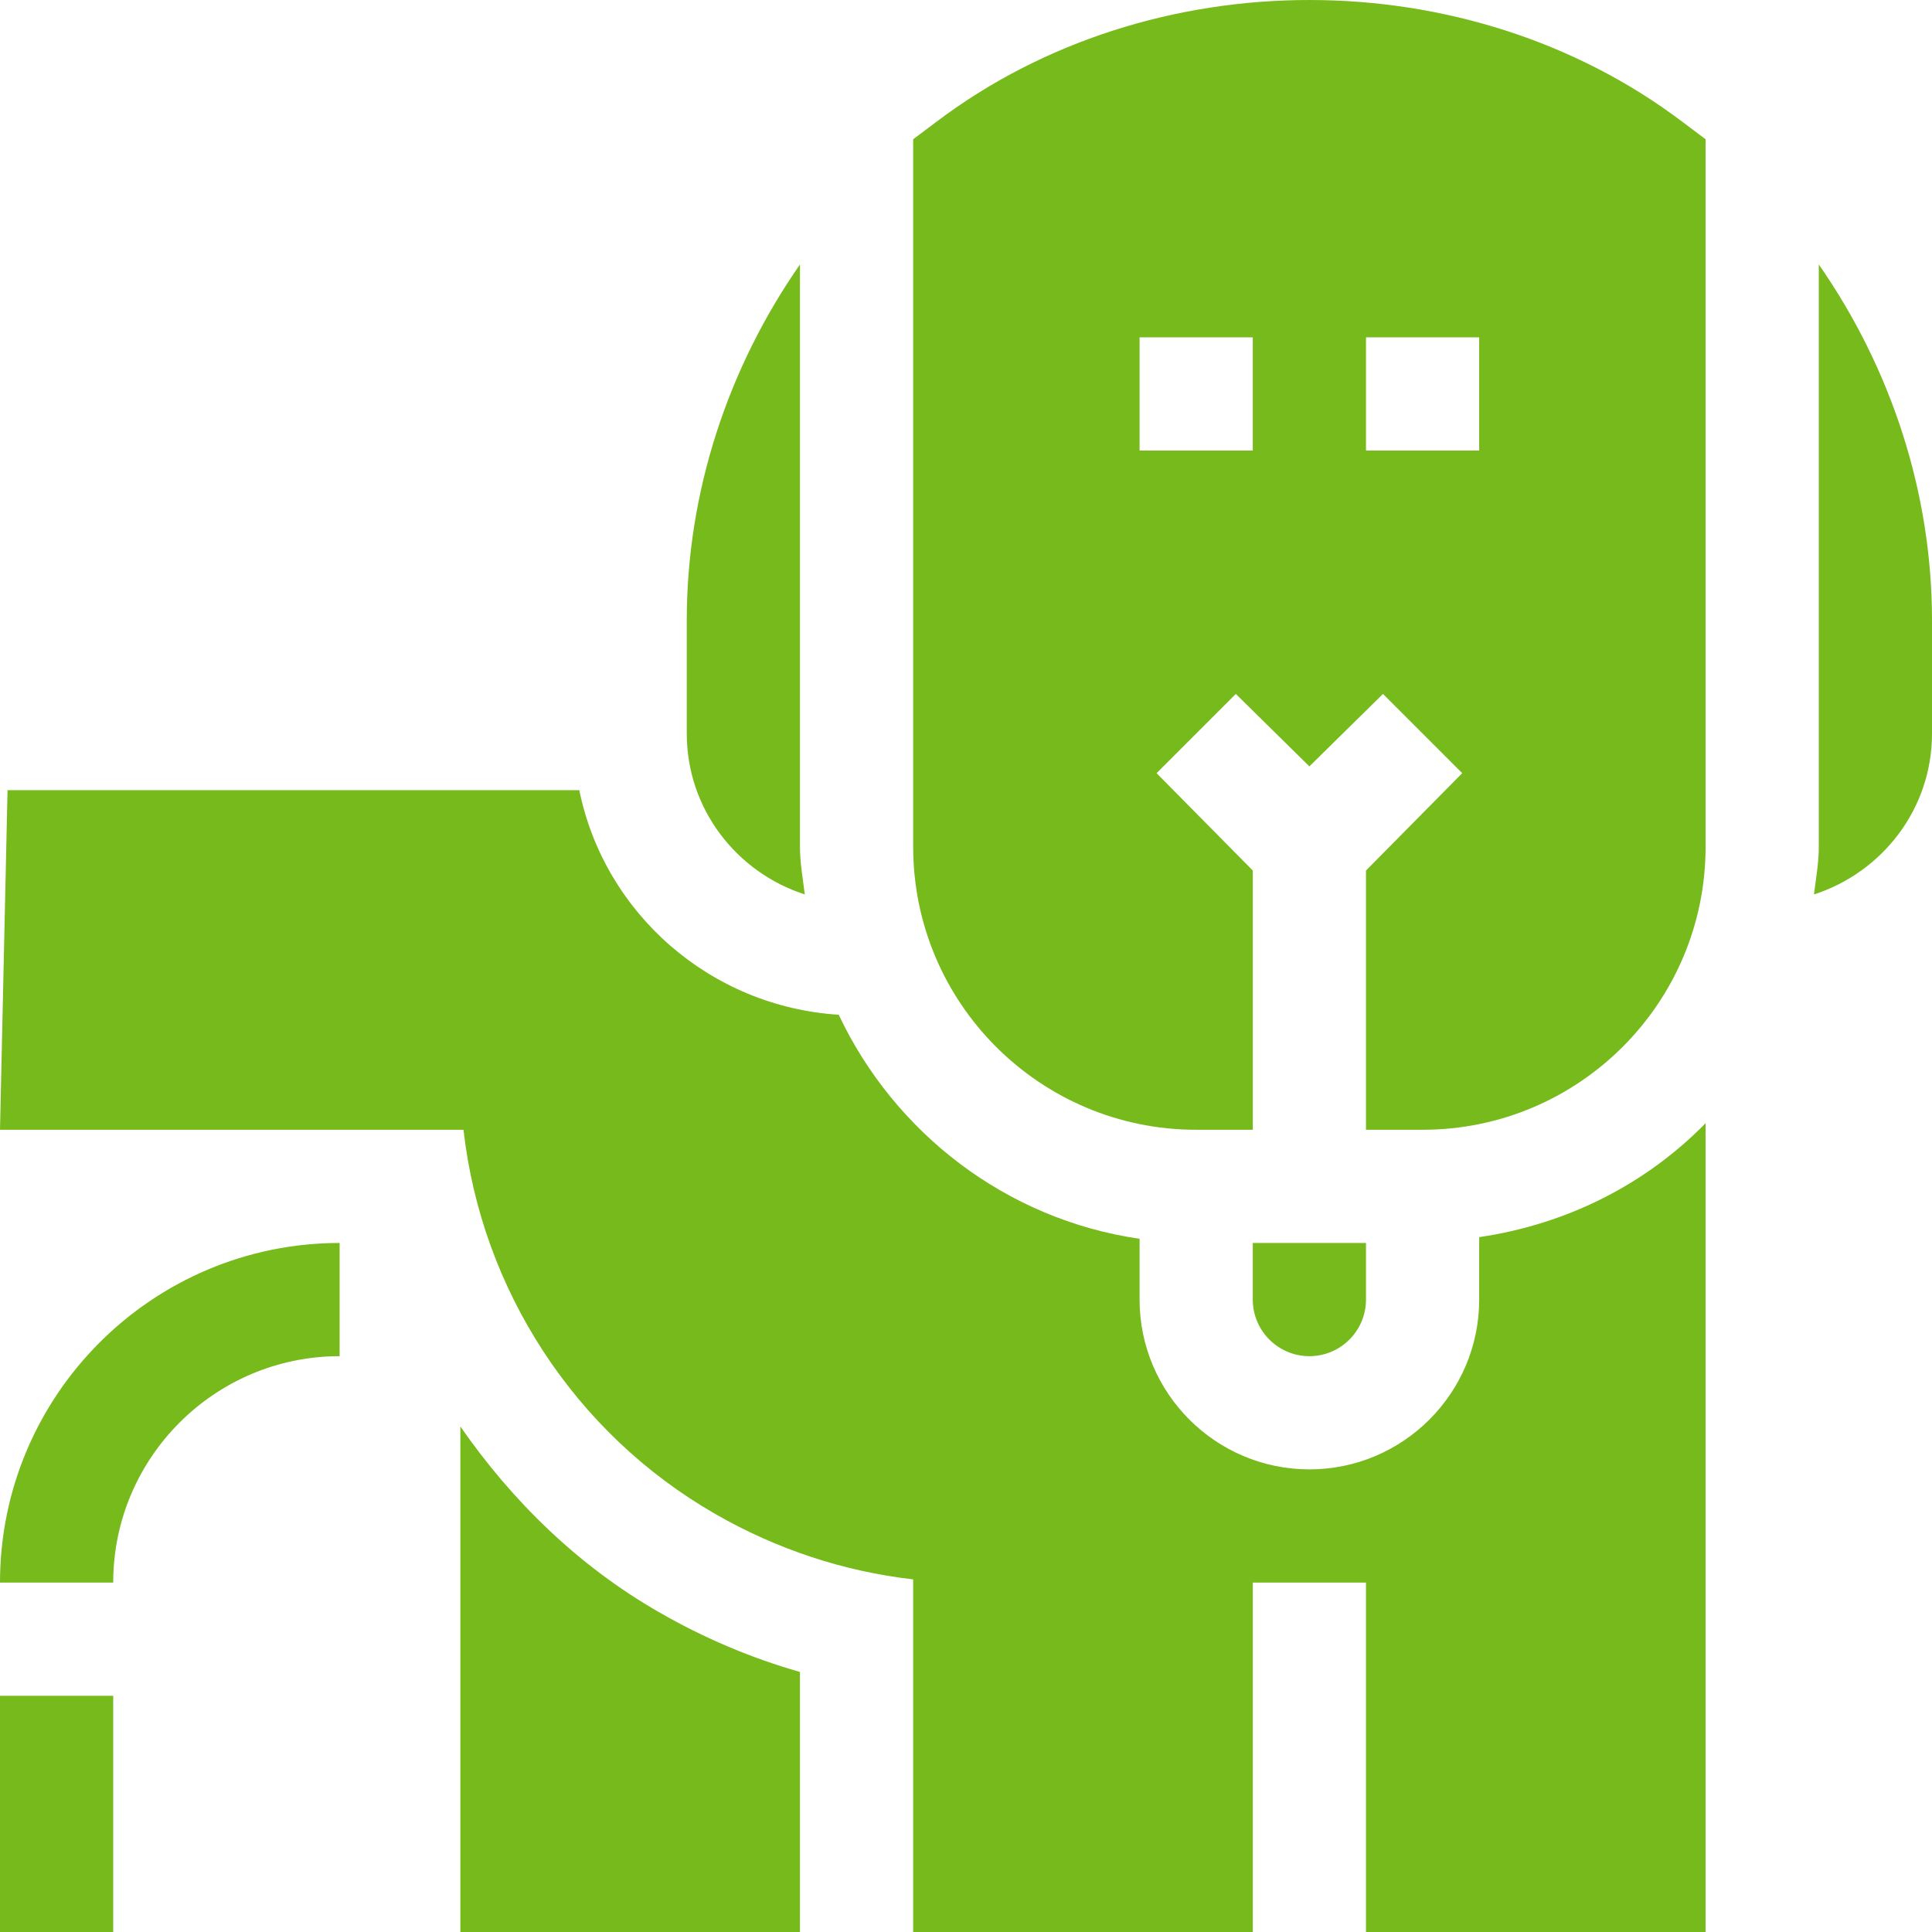
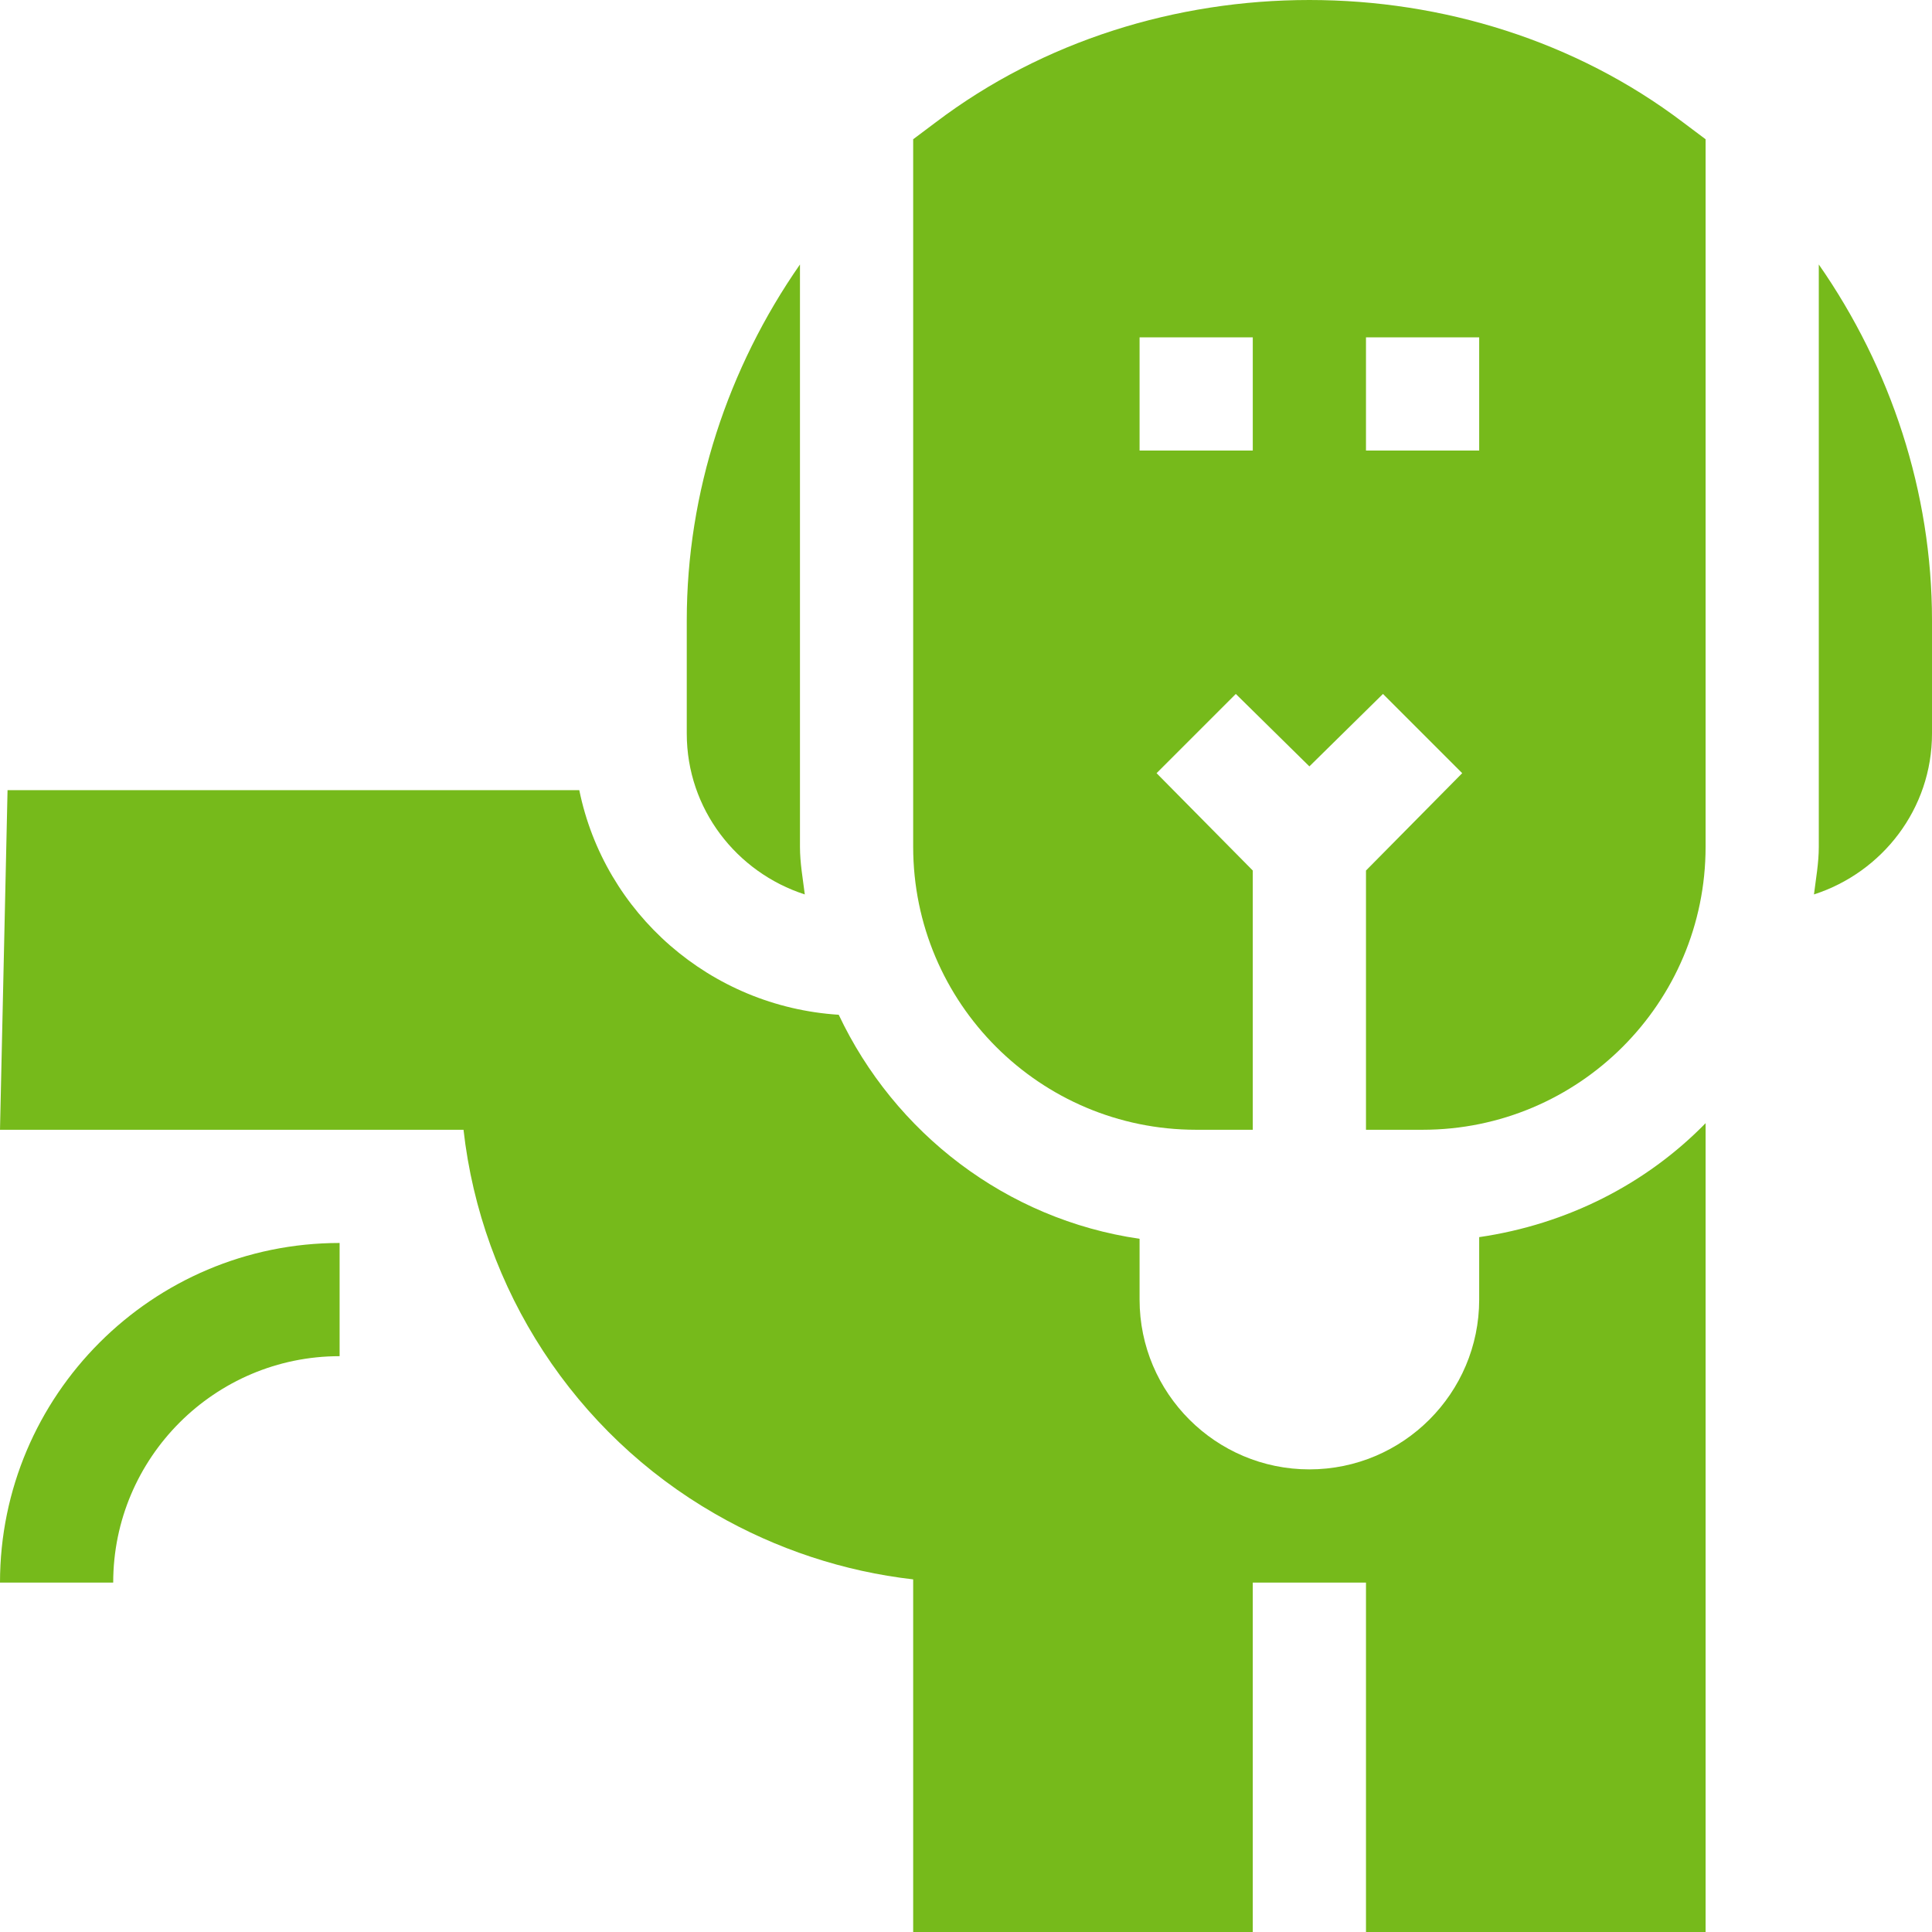
<svg xmlns="http://www.w3.org/2000/svg" id="Capa_1" enable-background="new 0 0 512 512" height="512" viewBox="0 0 512 512" width="512">
  <g>
    <path fill="#76ba1b" d="m392 327.852v16.549c0 24.814-20.186 45-45 45s-45-20.186-45-45v-16.108c-35.381-5.131-64.953-28.09-79.728-59.37-34.059-2.172-62.097-26.86-68.754-59.522h-151.518l-2 90h122.835c4.761 42.261 29.399 80.376 66.68 101.792 16.26 9.375 34.16 15.264 52.485 17.358v93.449h90v-92.599h30v92.599h90v-214.348c-15.742 16.115-36.691 26.798-60 30.2z" />
    <g id="_x34_8-pee_2_">
      <g>
-         <path fill="#76ba1b" d="m0 449.401h30v62.599h-30z" />
-       </g>
+         </g>
      <g>
        <path fill="#76ba1b" d="m30 419.401h-30c0-49.629 40.371-90 90-90v30c-33.091 0-60 26.909-60 60z" />
      </g>
      <g>
-         <path fill="#76ba1b" d="m347 359.401c8.276 0 15-6.724 15-15v-15h-30v15c0 8.276 6.724 15 15 15z" />
-       </g>
+         </g>
      <path fill="#76ba1b" d="m446 32.4c-56.999-43.2-141-43.2-197.999 0l-6 4.501v187.5c0 41.4 33.6 75 75 75h15v-68.701l-25.499-25.8 20.999-21 19.499 19.2 19.501-19.2 20.999 21-25.5 25.8v68.701h15c41.4 0 75-33.6 75-75v-187.5zm-114 87.001h-30v-30h30zm60 0h-30v-30h30z" />
    </g>
-     <path fill="#76ba1b" d="m212 443.087c-13.008-3.706-25.532-9.023-37.471-15.908-21.29-12.23-38.804-29.368-52.529-49.153v133.974h90z" />
    <path fill="#76ba1b" d="m482 70.09v154.31c0 4.327-.767 8.443-1.278 12.634 18.078-5.842 31.278-22.634 31.278-42.633v-30c0-33.968-10.884-66.858-30-94.311z" />
    <path fill="#76ba1b" d="m212 224.401v-154.311c-19.116 27.453-30 60.342-30 94.31v30c0 19.999 13.2 36.791 31.278 42.634-.511-4.19-1.278-8.306-1.278-12.633z" />
  </g>
</svg>